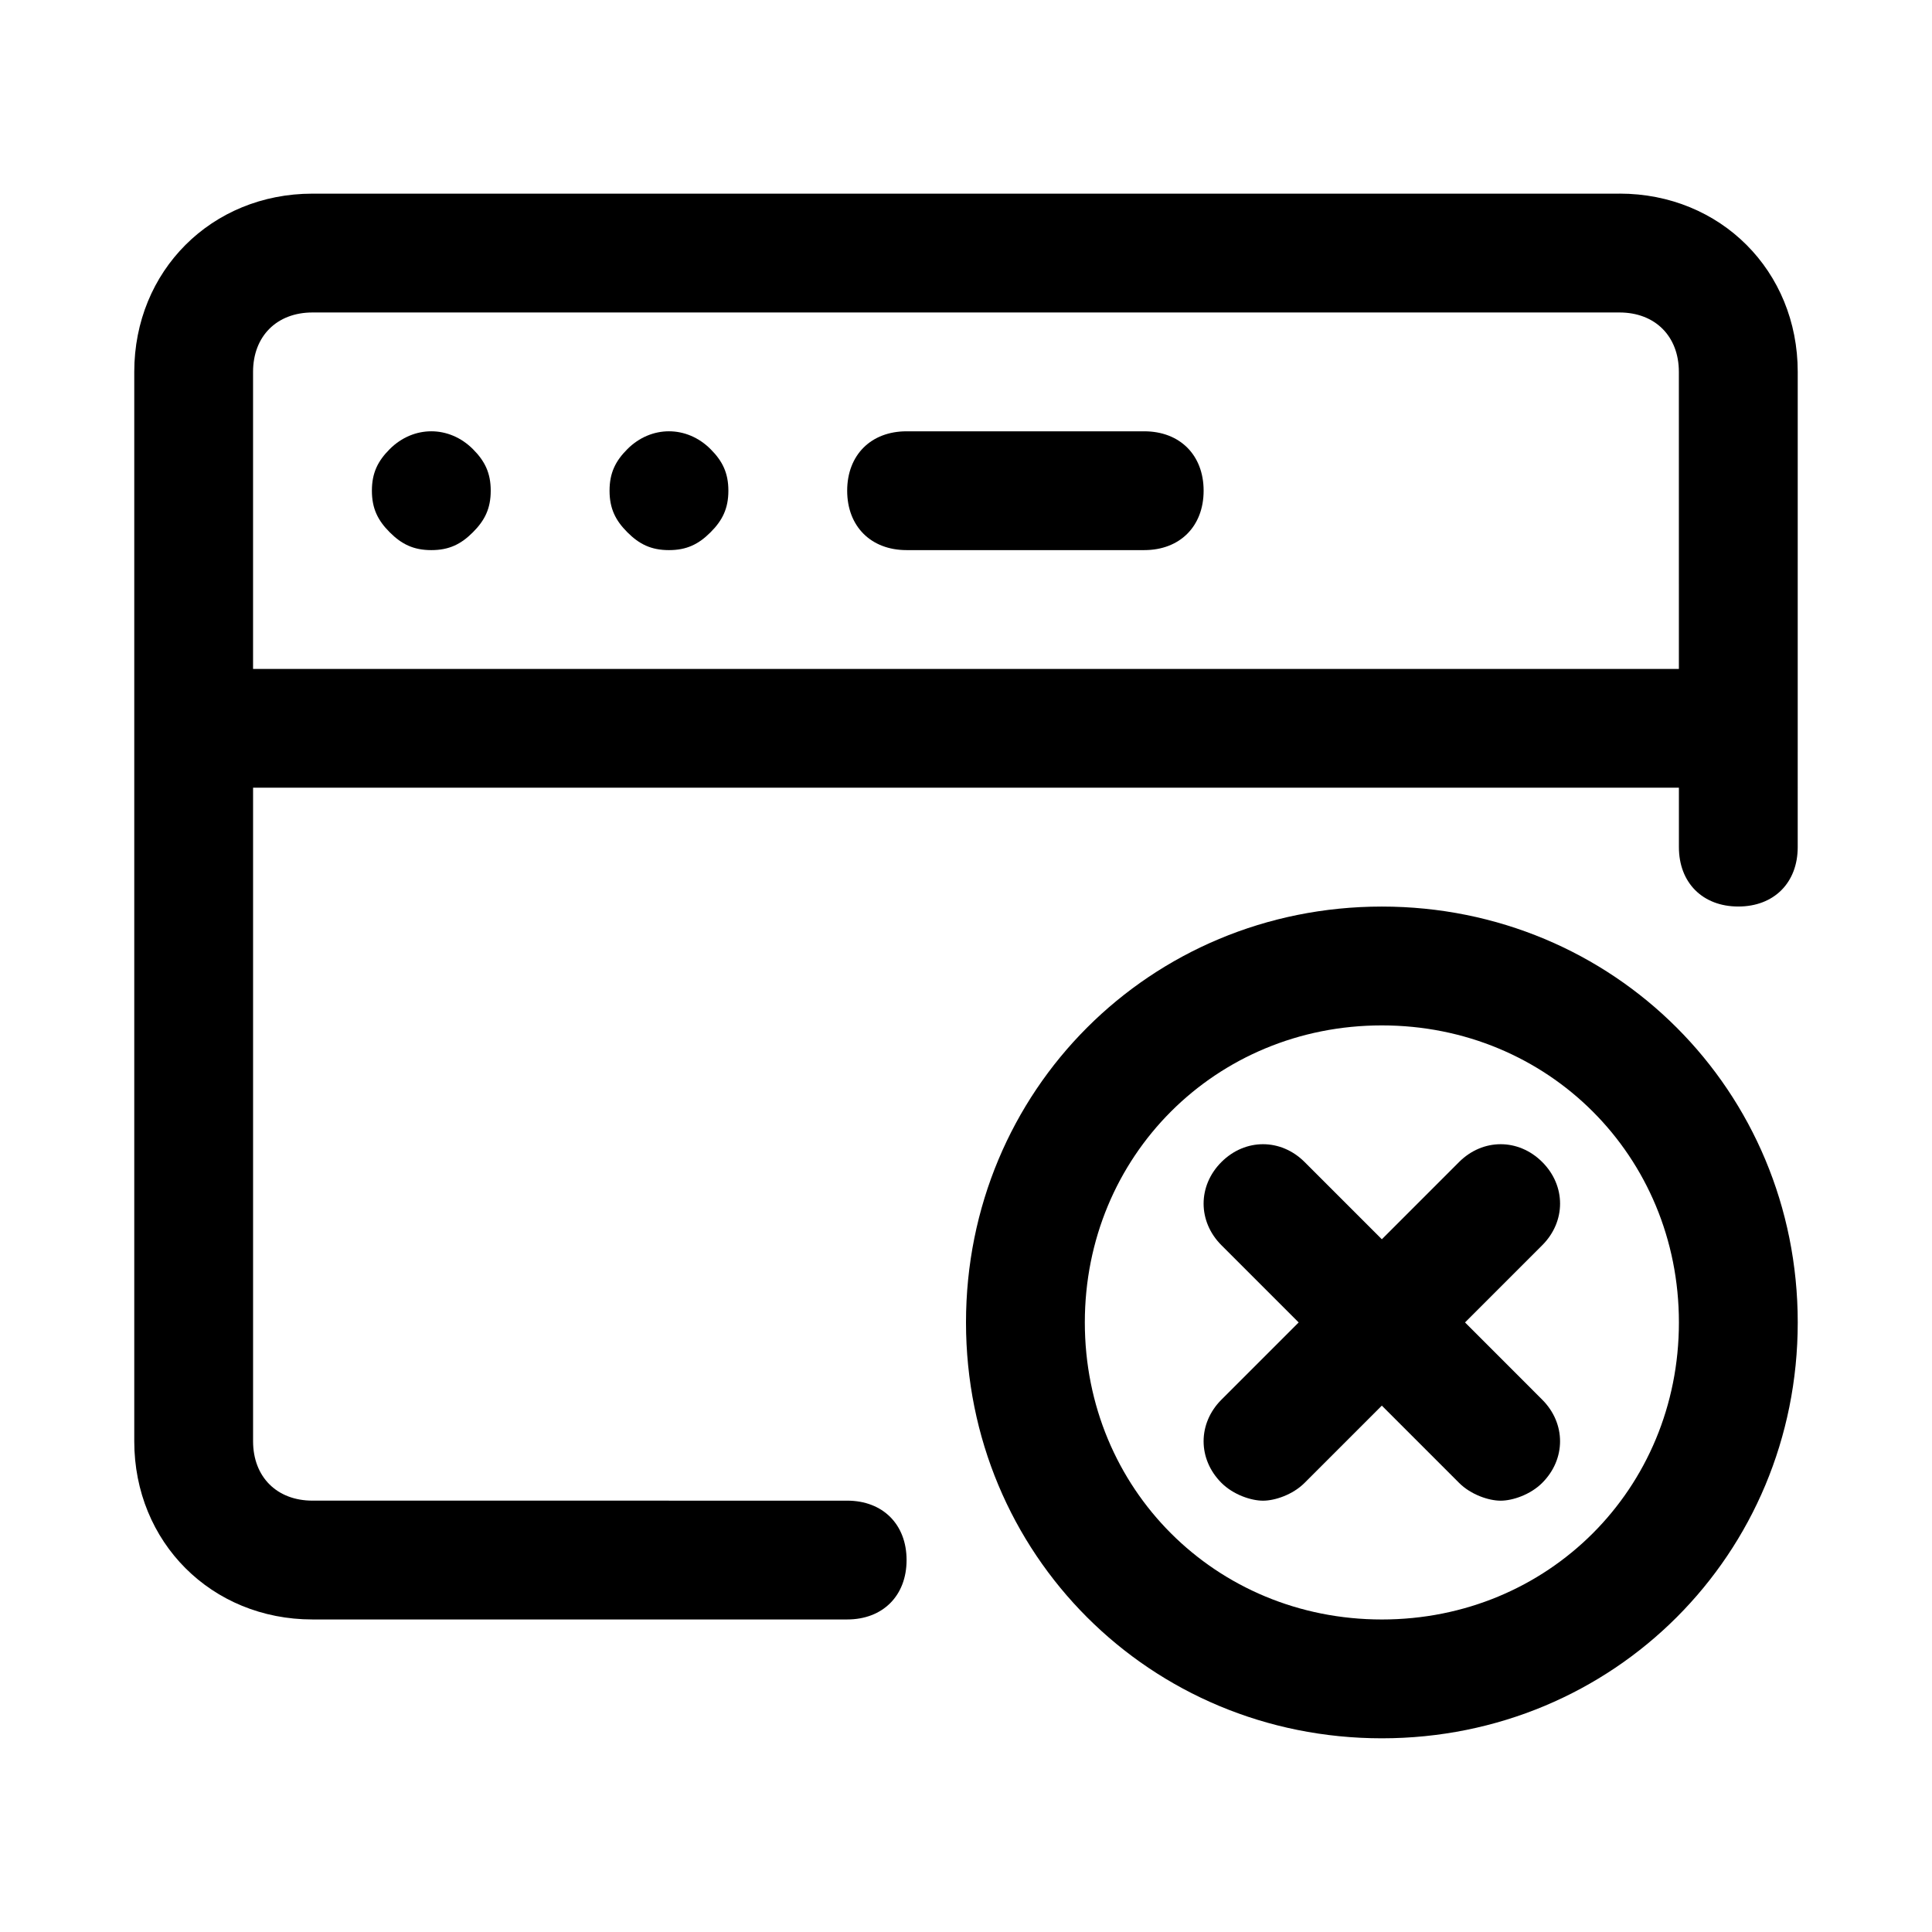
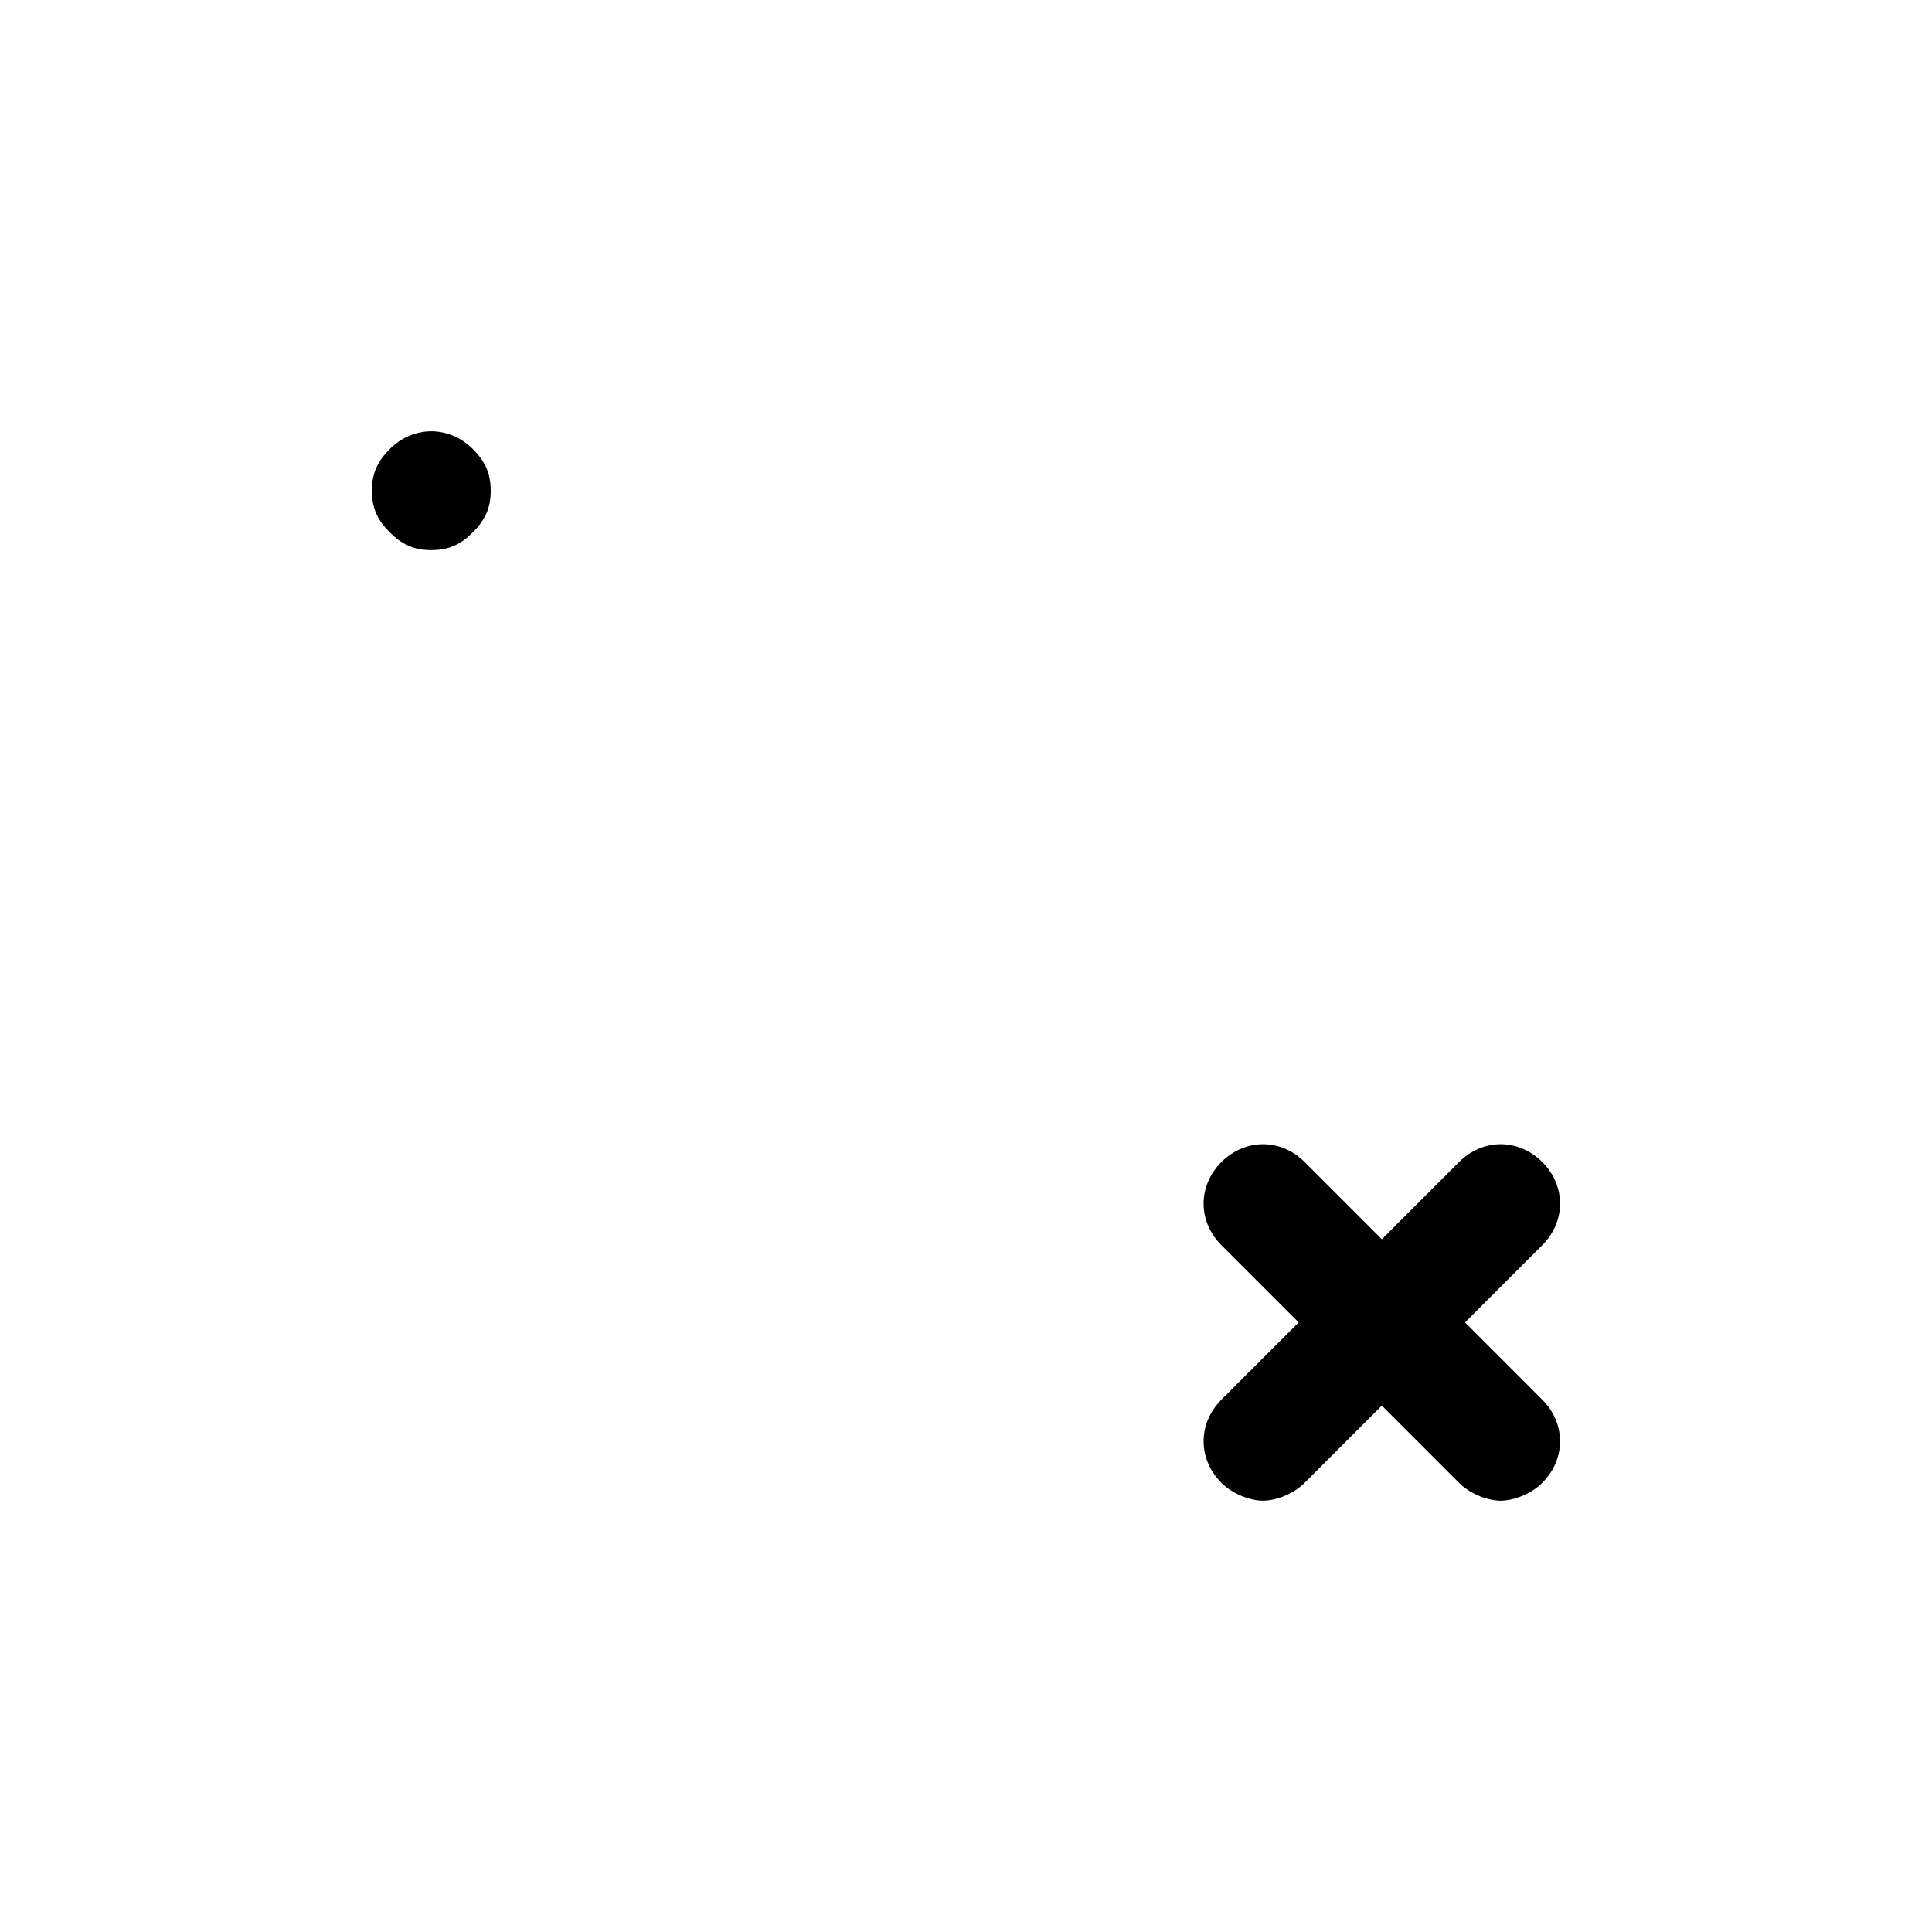
<svg xmlns="http://www.w3.org/2000/svg" fill="#000000" width="800px" height="800px" version="1.1" viewBox="144 144 512 512">
  <g>
-     <path d="m573.18 195.32h-346.37c-26.762 0-47.23 20.469-47.23 47.234v283.39c0 26.766 20.469 47.23 47.23 47.23h141.7c9.445 0 15.742-6.297 15.742-15.742 0-9.445-6.297-15.742-15.742-15.742l-141.7-0.004c-9.445 0-15.742-6.297-15.742-15.742v-173.19h377.86v15.742c0 9.445 6.297 15.742 15.742 15.742 9.445 0 15.742-6.297 15.742-15.742l0.004-125.95c0-26.766-20.465-47.234-47.23-47.234zm15.742 125.95h-377.86v-78.719c0-9.445 6.297-15.742 15.742-15.742h346.37c9.445 0 15.742 6.297 15.742 15.742z" />
    <path d="m247.28 263.02c-3.148 3.152-4.723 6.301-4.723 11.023s1.574 7.871 4.723 11.02c3.148 3.148 6.297 4.723 11.02 4.723 4.723 0 7.871-1.574 11.02-4.723 3.152-3.148 4.727-6.297 4.727-11.02s-1.574-7.871-4.723-11.023c-6.301-6.297-15.746-6.297-22.043 0z" />
-     <path d="m310.26 263.02c-3.148 3.152-4.723 6.301-4.723 11.023s1.574 7.871 4.723 11.02c3.148 3.148 6.297 4.723 11.02 4.723s7.871-1.574 11.02-4.723c3.152-3.148 4.727-6.297 4.727-11.02s-1.574-7.871-4.723-11.02c-6.301-6.301-15.746-6.301-22.043-0.004z" />
-     <path d="m447.23 258.3h-62.977c-9.445 0-15.742 6.297-15.742 15.742 0 9.445 6.297 15.742 15.742 15.742h62.977c9.445 0 15.742-6.297 15.742-15.742 0.004-9.441-6.297-15.742-15.742-15.742z" />
    <path d="m552.71 451.95c-6.297-6.297-15.742-6.297-22.043 0l-20.465 20.469-20.469-20.469c-6.297-6.297-15.742-6.297-22.043 0-6.297 6.297-6.297 15.742 0 22.043l20.469 20.469-20.469 20.469c-6.297 6.297-6.297 15.742 0 22.043 3.148 3.148 7.871 4.723 11.02 4.723 3.148 0 7.871-1.574 11.02-4.723l20.469-20.469 20.469 20.469c3.148 3.148 7.871 4.723 11.02 4.723 3.148 0 7.871-1.574 11.02-4.723 6.297-6.297 6.297-15.742 0-22.043l-20.461-20.473 20.469-20.469c6.293-6.293 6.293-15.742-0.004-22.039z" />
-     <path d="m510.21 384.25c-61.402 0-110.21 48.805-110.21 110.21 0 61.402 48.805 110.21 110.21 110.21 61.402 0 110.21-48.805 110.21-110.21 0-61.398-48.805-110.21-110.21-110.21zm0 188.93c-44.082 0-78.719-34.637-78.719-78.719 0-44.082 34.637-78.719 78.719-78.719s78.719 34.637 78.719 78.719c0 44.082-34.637 78.719-78.719 78.719z" />
  </g>
</svg>